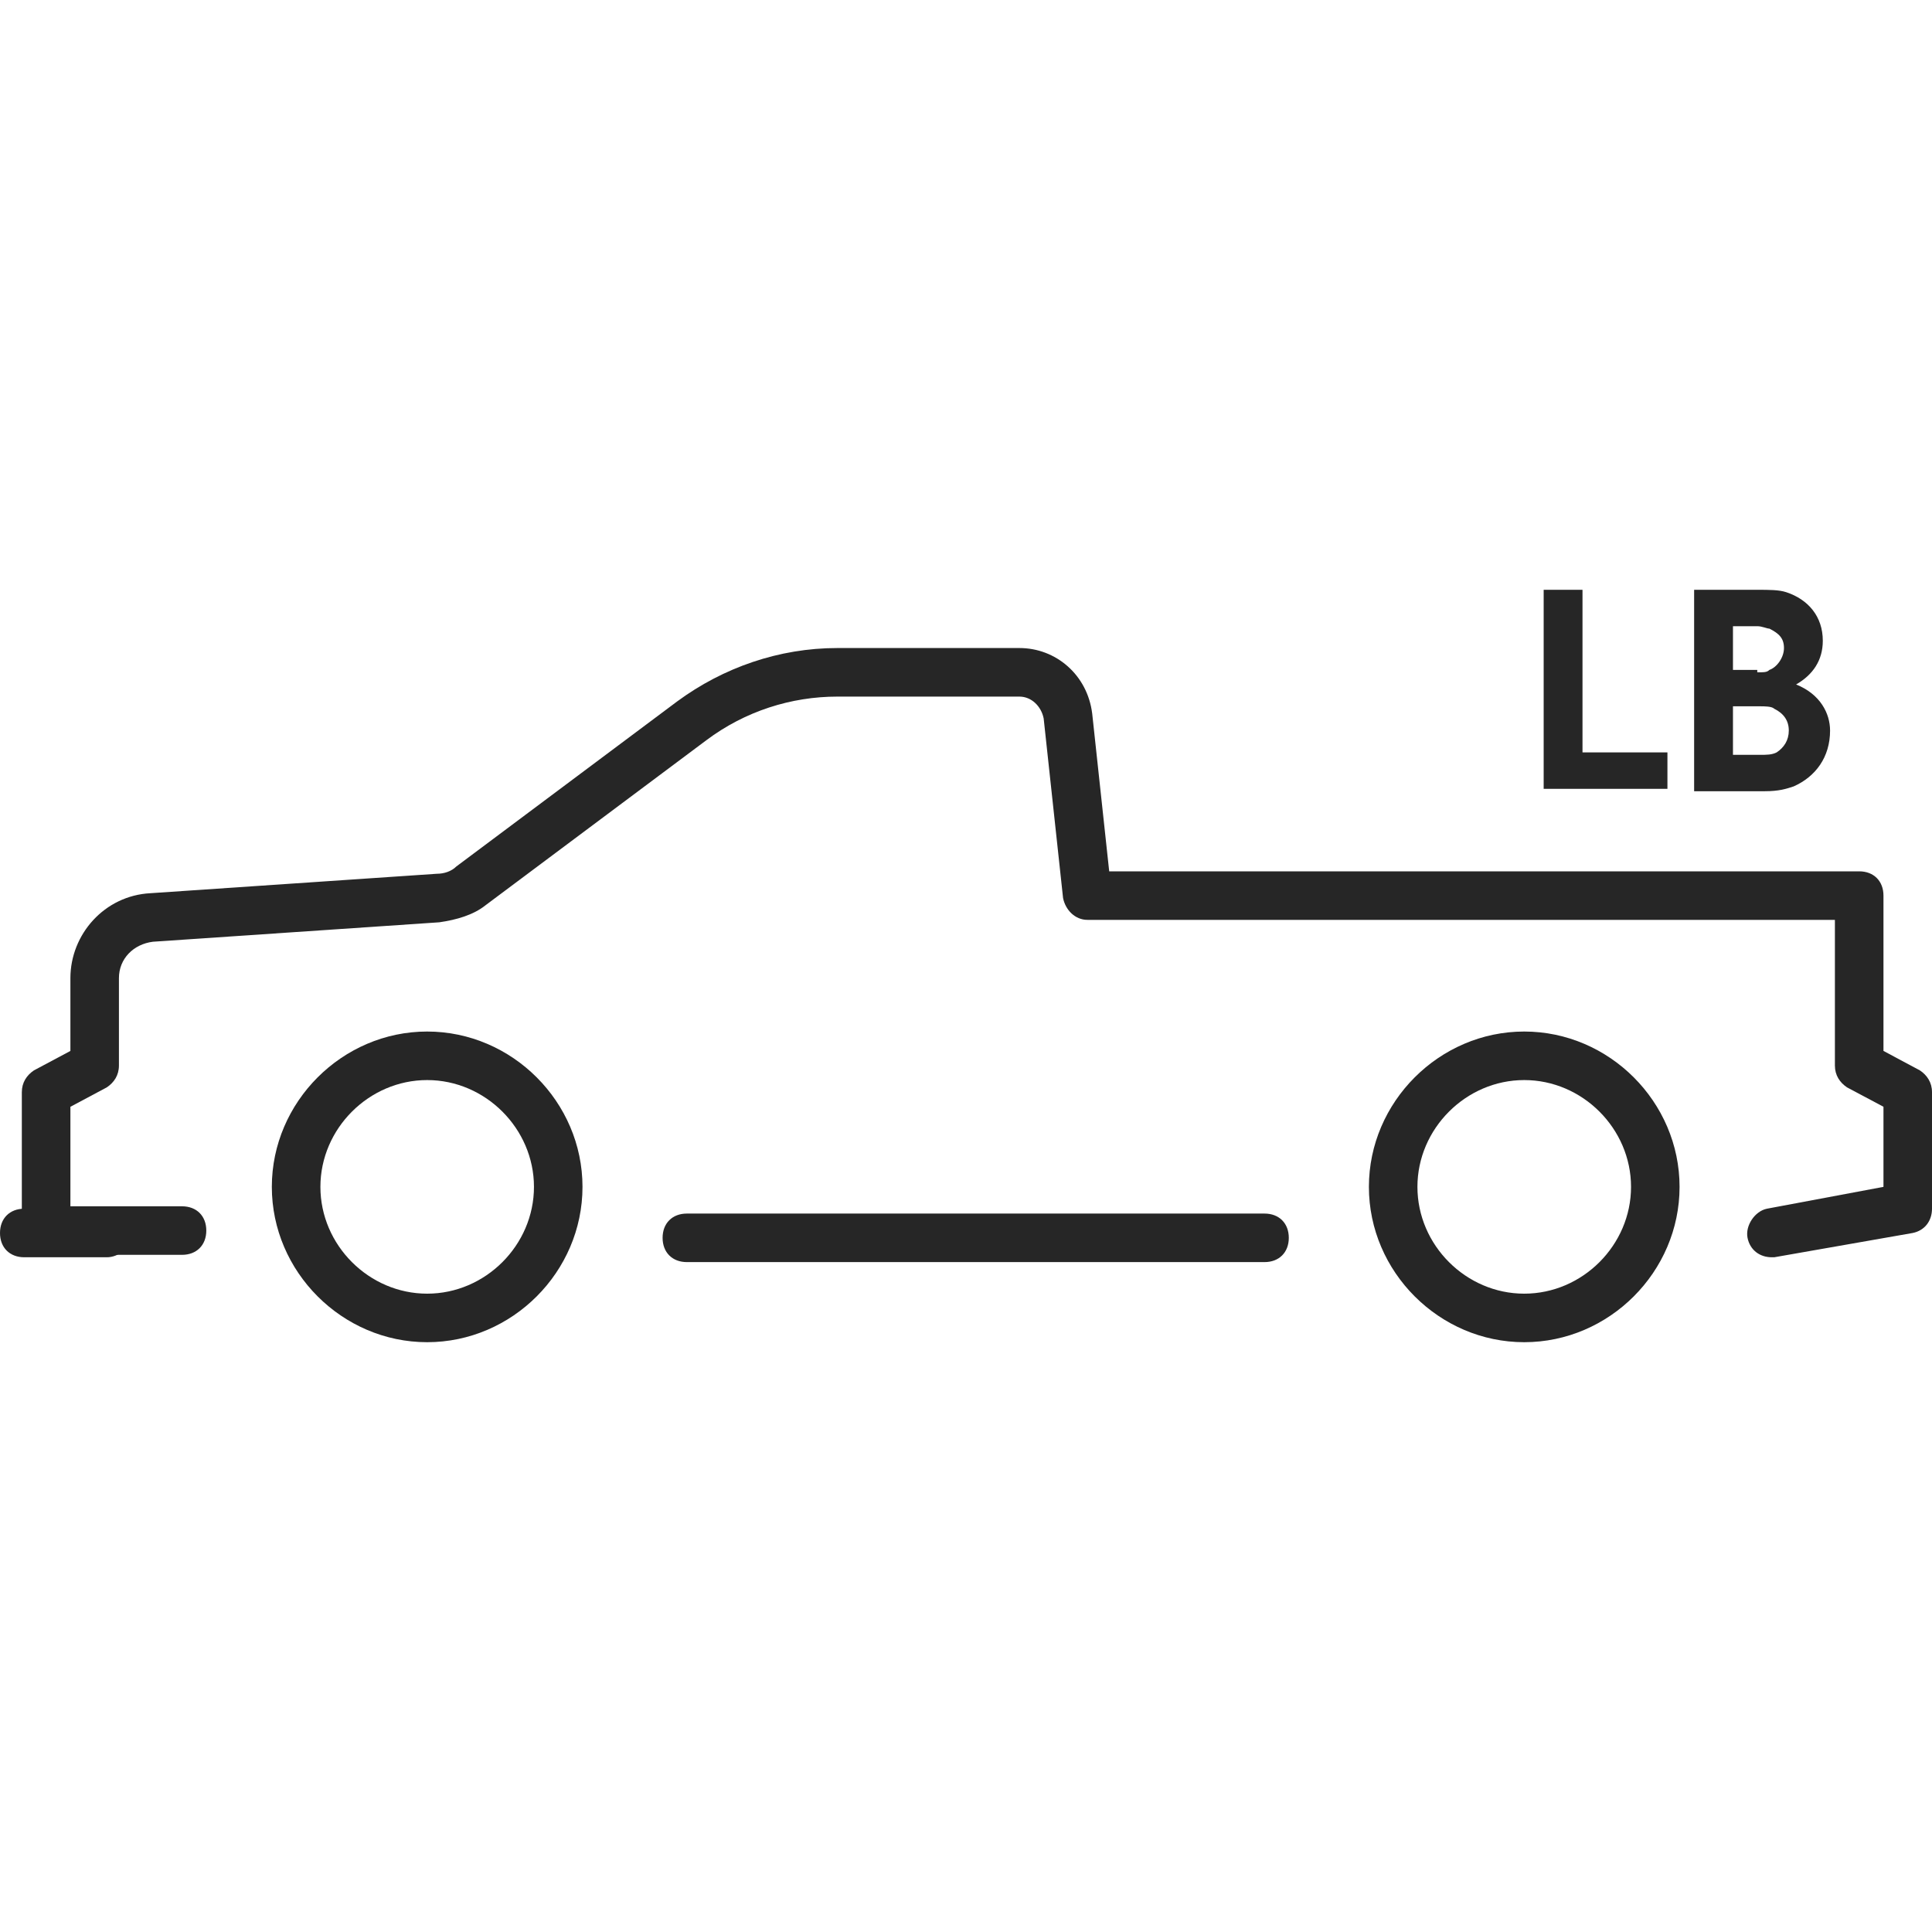
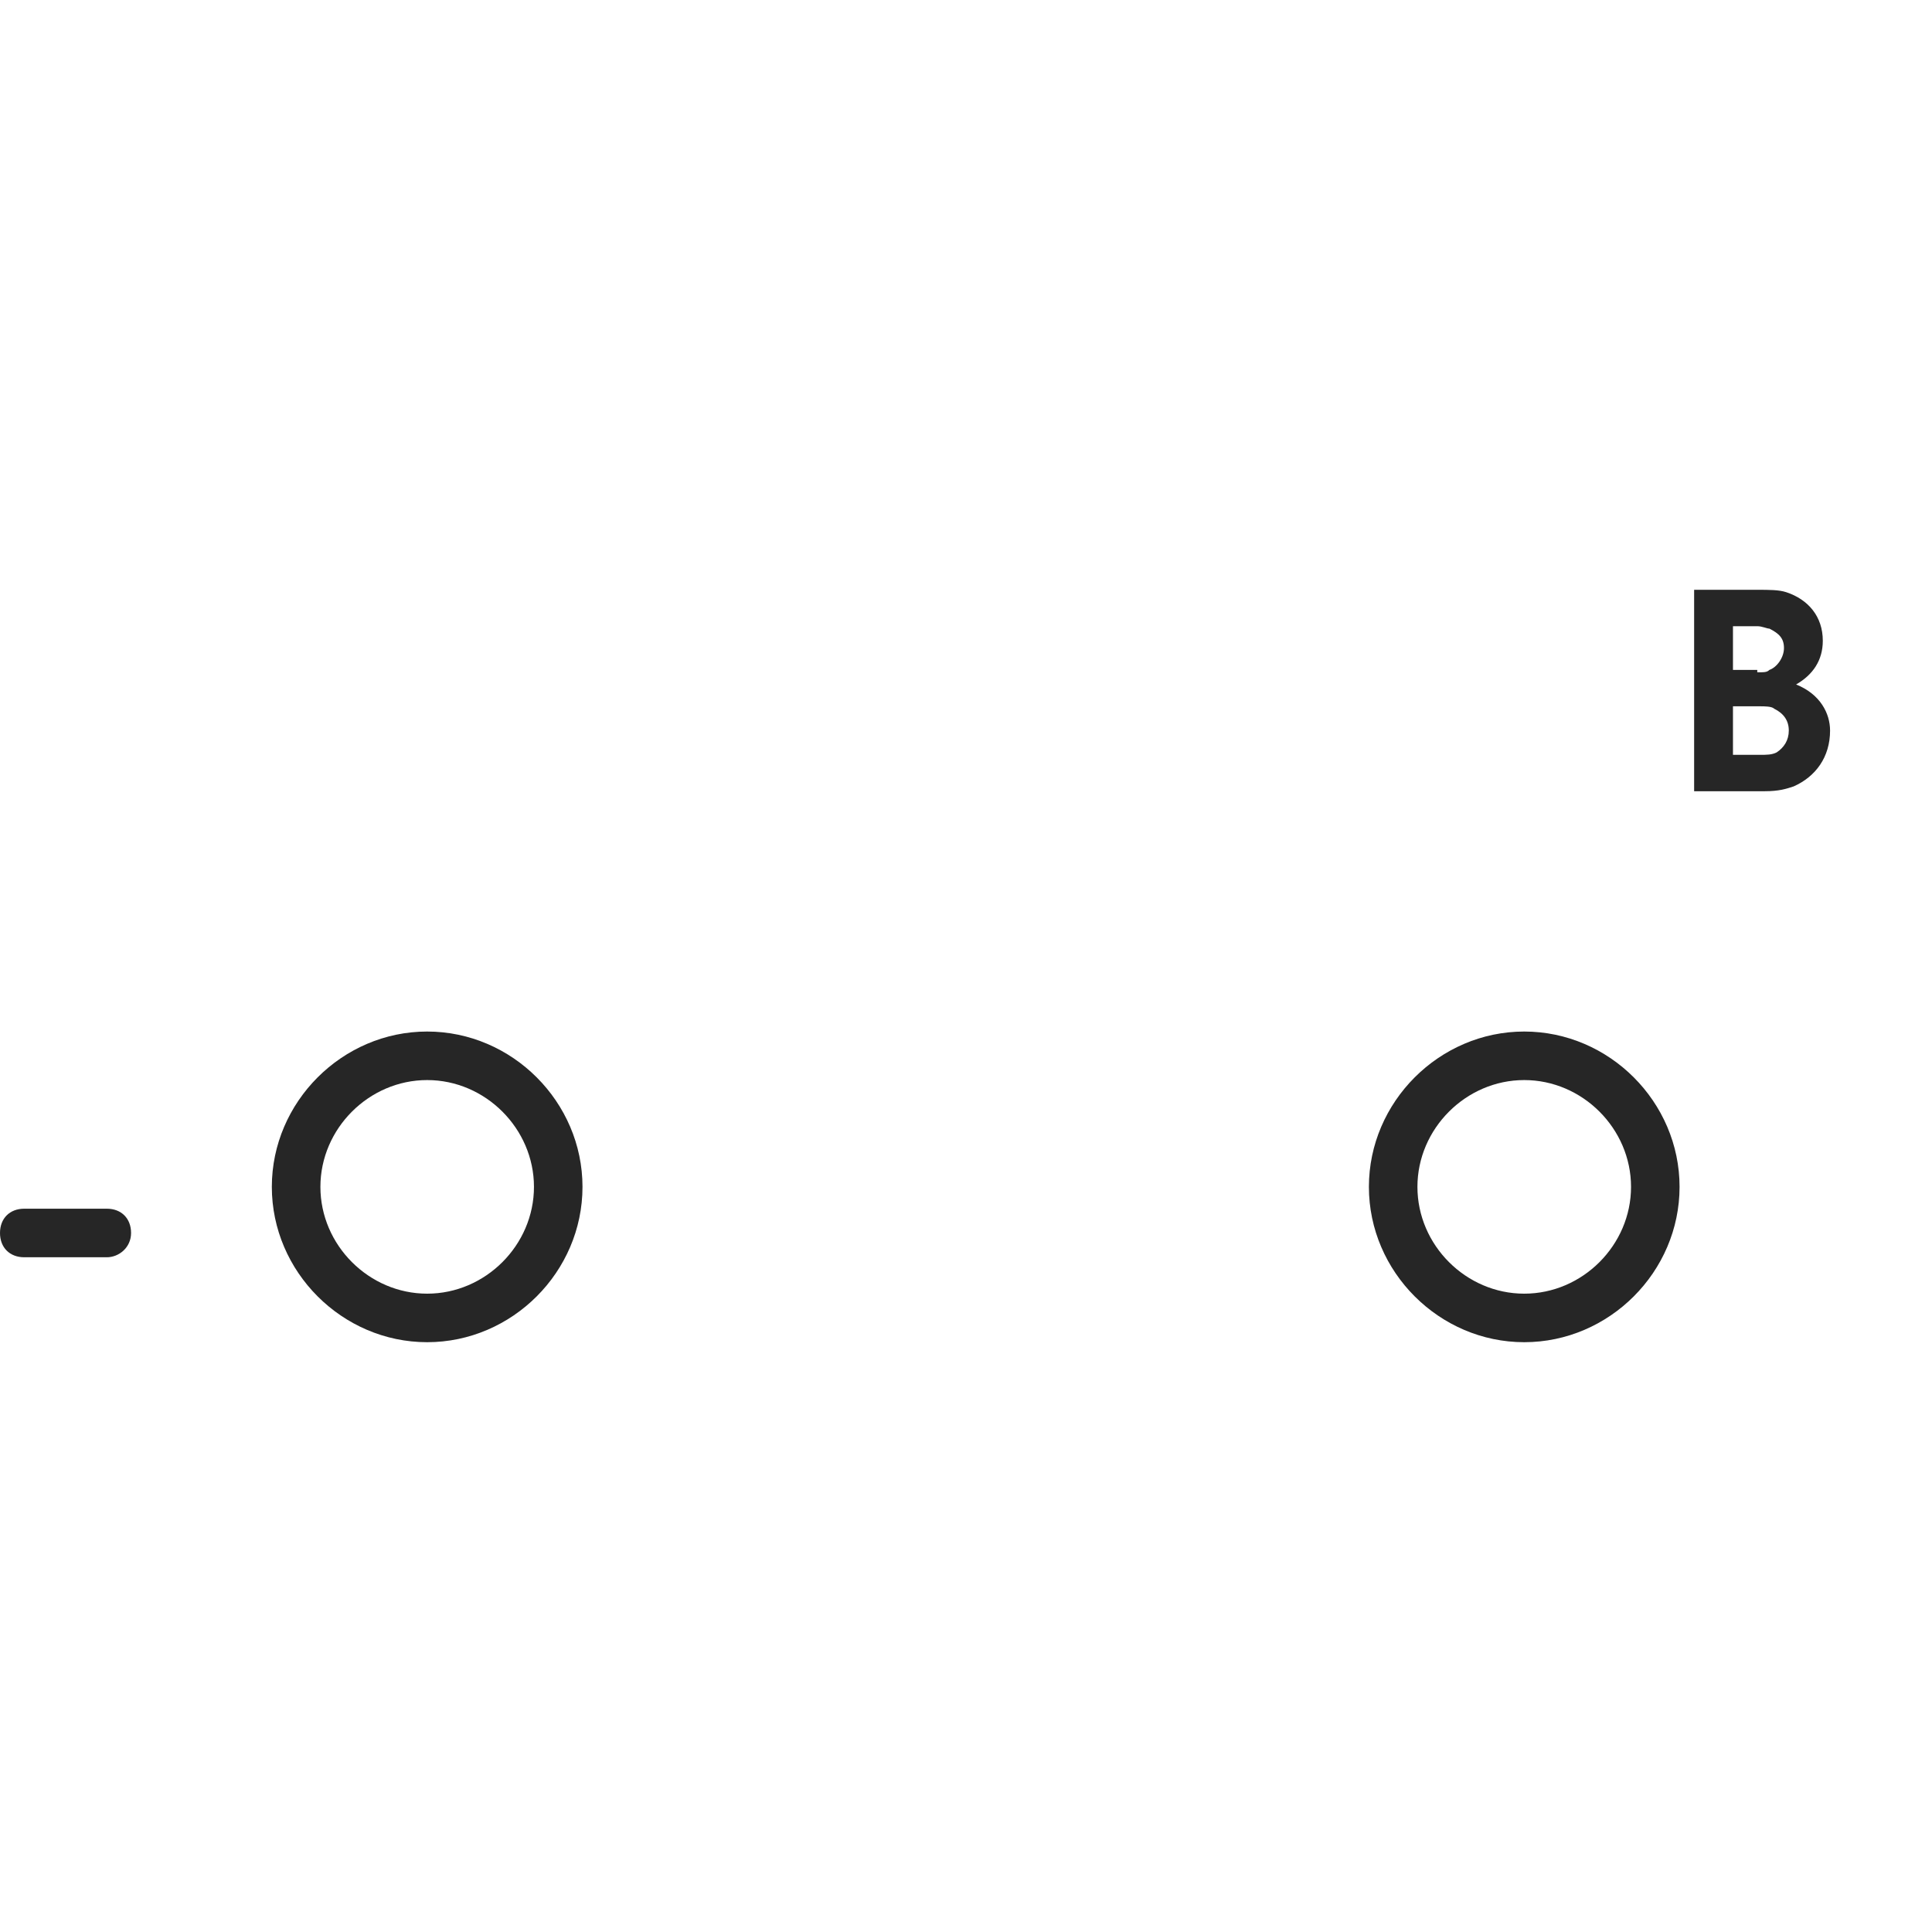
<svg xmlns="http://www.w3.org/2000/svg" width="50" height="50" viewBox="0 0 50 50" fill="none">
-   <path d="M39.95 20.477V15.264H40.955V19.472H43.153V20.415H39.95V20.477Z" fill="#262626" />
  <path d="M43.844 20.477V15.264H45.478C45.792 15.264 46.043 15.264 46.231 15.327C46.797 15.515 47.174 15.955 47.174 16.583C47.174 17.085 46.922 17.462 46.483 17.714C47.111 17.965 47.362 18.467 47.362 18.907C47.362 19.598 46.985 20.101 46.42 20.352C46.231 20.415 46.043 20.477 45.666 20.477H43.844ZM45.478 17.399C45.666 17.399 45.729 17.399 45.792 17.337C45.98 17.274 46.169 17.023 46.169 16.771C46.169 16.52 46.043 16.395 45.792 16.269C45.729 16.269 45.603 16.206 45.478 16.206H44.849V17.337H45.478V17.399ZM45.54 19.535C45.729 19.535 45.855 19.535 45.98 19.472C46.169 19.347 46.294 19.158 46.294 18.907C46.294 18.656 46.169 18.467 45.917 18.342C45.855 18.279 45.666 18.279 45.54 18.279H44.849V19.535H45.54Z" fill="#262626" />
-   <path d="M32.726 32.663H17.776C17.399 32.663 17.148 32.412 17.148 32.035C17.148 31.658 17.399 31.407 17.776 31.407H32.726C33.103 31.407 33.354 31.658 33.354 32.035C33.354 32.412 33.103 32.663 32.726 32.663Z" fill="#262626" />
  <path d="M11.055 34.736C8.857 34.736 7.035 32.915 7.035 30.716C7.035 28.518 8.857 26.696 11.055 26.696C13.254 26.696 15.075 28.518 15.075 30.716C15.075 32.915 13.254 34.736 11.055 34.736ZM11.055 27.952C9.548 27.952 8.292 29.209 8.292 30.716C8.292 32.224 9.548 33.48 11.055 33.48C12.563 33.48 13.819 32.224 13.819 30.716C13.819 29.209 12.563 27.952 11.055 27.952Z" fill="#262626" />
  <path d="M39.447 34.736C37.249 34.736 35.427 32.915 35.427 30.716C35.427 28.518 37.249 26.696 39.447 26.696C41.646 26.696 43.467 28.518 43.467 30.716C43.467 32.915 41.646 34.736 39.447 34.736ZM39.447 27.952C37.94 27.952 36.683 29.209 36.683 30.716C36.683 32.224 37.94 33.48 39.447 33.48C40.955 33.48 42.211 32.224 42.211 30.716C42.211 29.209 40.955 27.952 39.447 27.952Z" fill="#262626" />
  <path d="M2.764 32.538H0.628C0.251 32.538 0 32.286 0 31.91C0 31.533 0.251 31.281 0.628 31.281H2.764C3.141 31.281 3.392 31.533 3.392 31.91C3.392 32.286 3.078 32.538 2.764 32.538Z" fill="#262626" />
-   <path d="M45.854 32.538C45.54 32.538 45.289 32.349 45.226 32.035C45.163 31.721 45.415 31.344 45.729 31.281L48.744 30.716V28.643L47.801 28.141C47.613 28.015 47.487 27.827 47.487 27.575V23.806H28.141C27.827 23.806 27.575 23.555 27.512 23.241L27.01 18.593C26.947 18.279 26.696 18.028 26.382 18.028H21.671C20.477 18.028 19.284 18.404 18.279 19.158L12.563 23.43C12.249 23.681 11.809 23.806 11.369 23.869L3.957 24.372C3.455 24.435 3.078 24.811 3.078 25.314V27.575C3.078 27.827 2.952 28.015 2.764 28.141L1.822 28.643V31.219H4.711C5.088 31.219 5.339 31.47 5.339 31.847C5.339 32.224 5.088 32.475 4.711 32.475H1.193C0.817 32.475 0.565 32.224 0.565 31.847V28.266C0.565 28.015 0.691 27.827 0.879 27.701L1.822 27.198V25.314C1.822 24.183 2.701 23.178 3.894 23.116L11.306 22.613C11.495 22.613 11.683 22.55 11.809 22.425L17.525 18.153C18.719 17.274 20.163 16.771 21.671 16.771H26.382C27.324 16.771 28.141 17.462 28.266 18.467L28.706 22.55H48.116C48.492 22.55 48.744 22.802 48.744 23.178V27.198L49.686 27.701C49.874 27.827 50 28.015 50 28.266V31.281C50 31.596 49.812 31.847 49.498 31.91L45.917 32.538C45.917 32.538 45.917 32.538 45.854 32.538Z" fill="#262626" />
</svg>